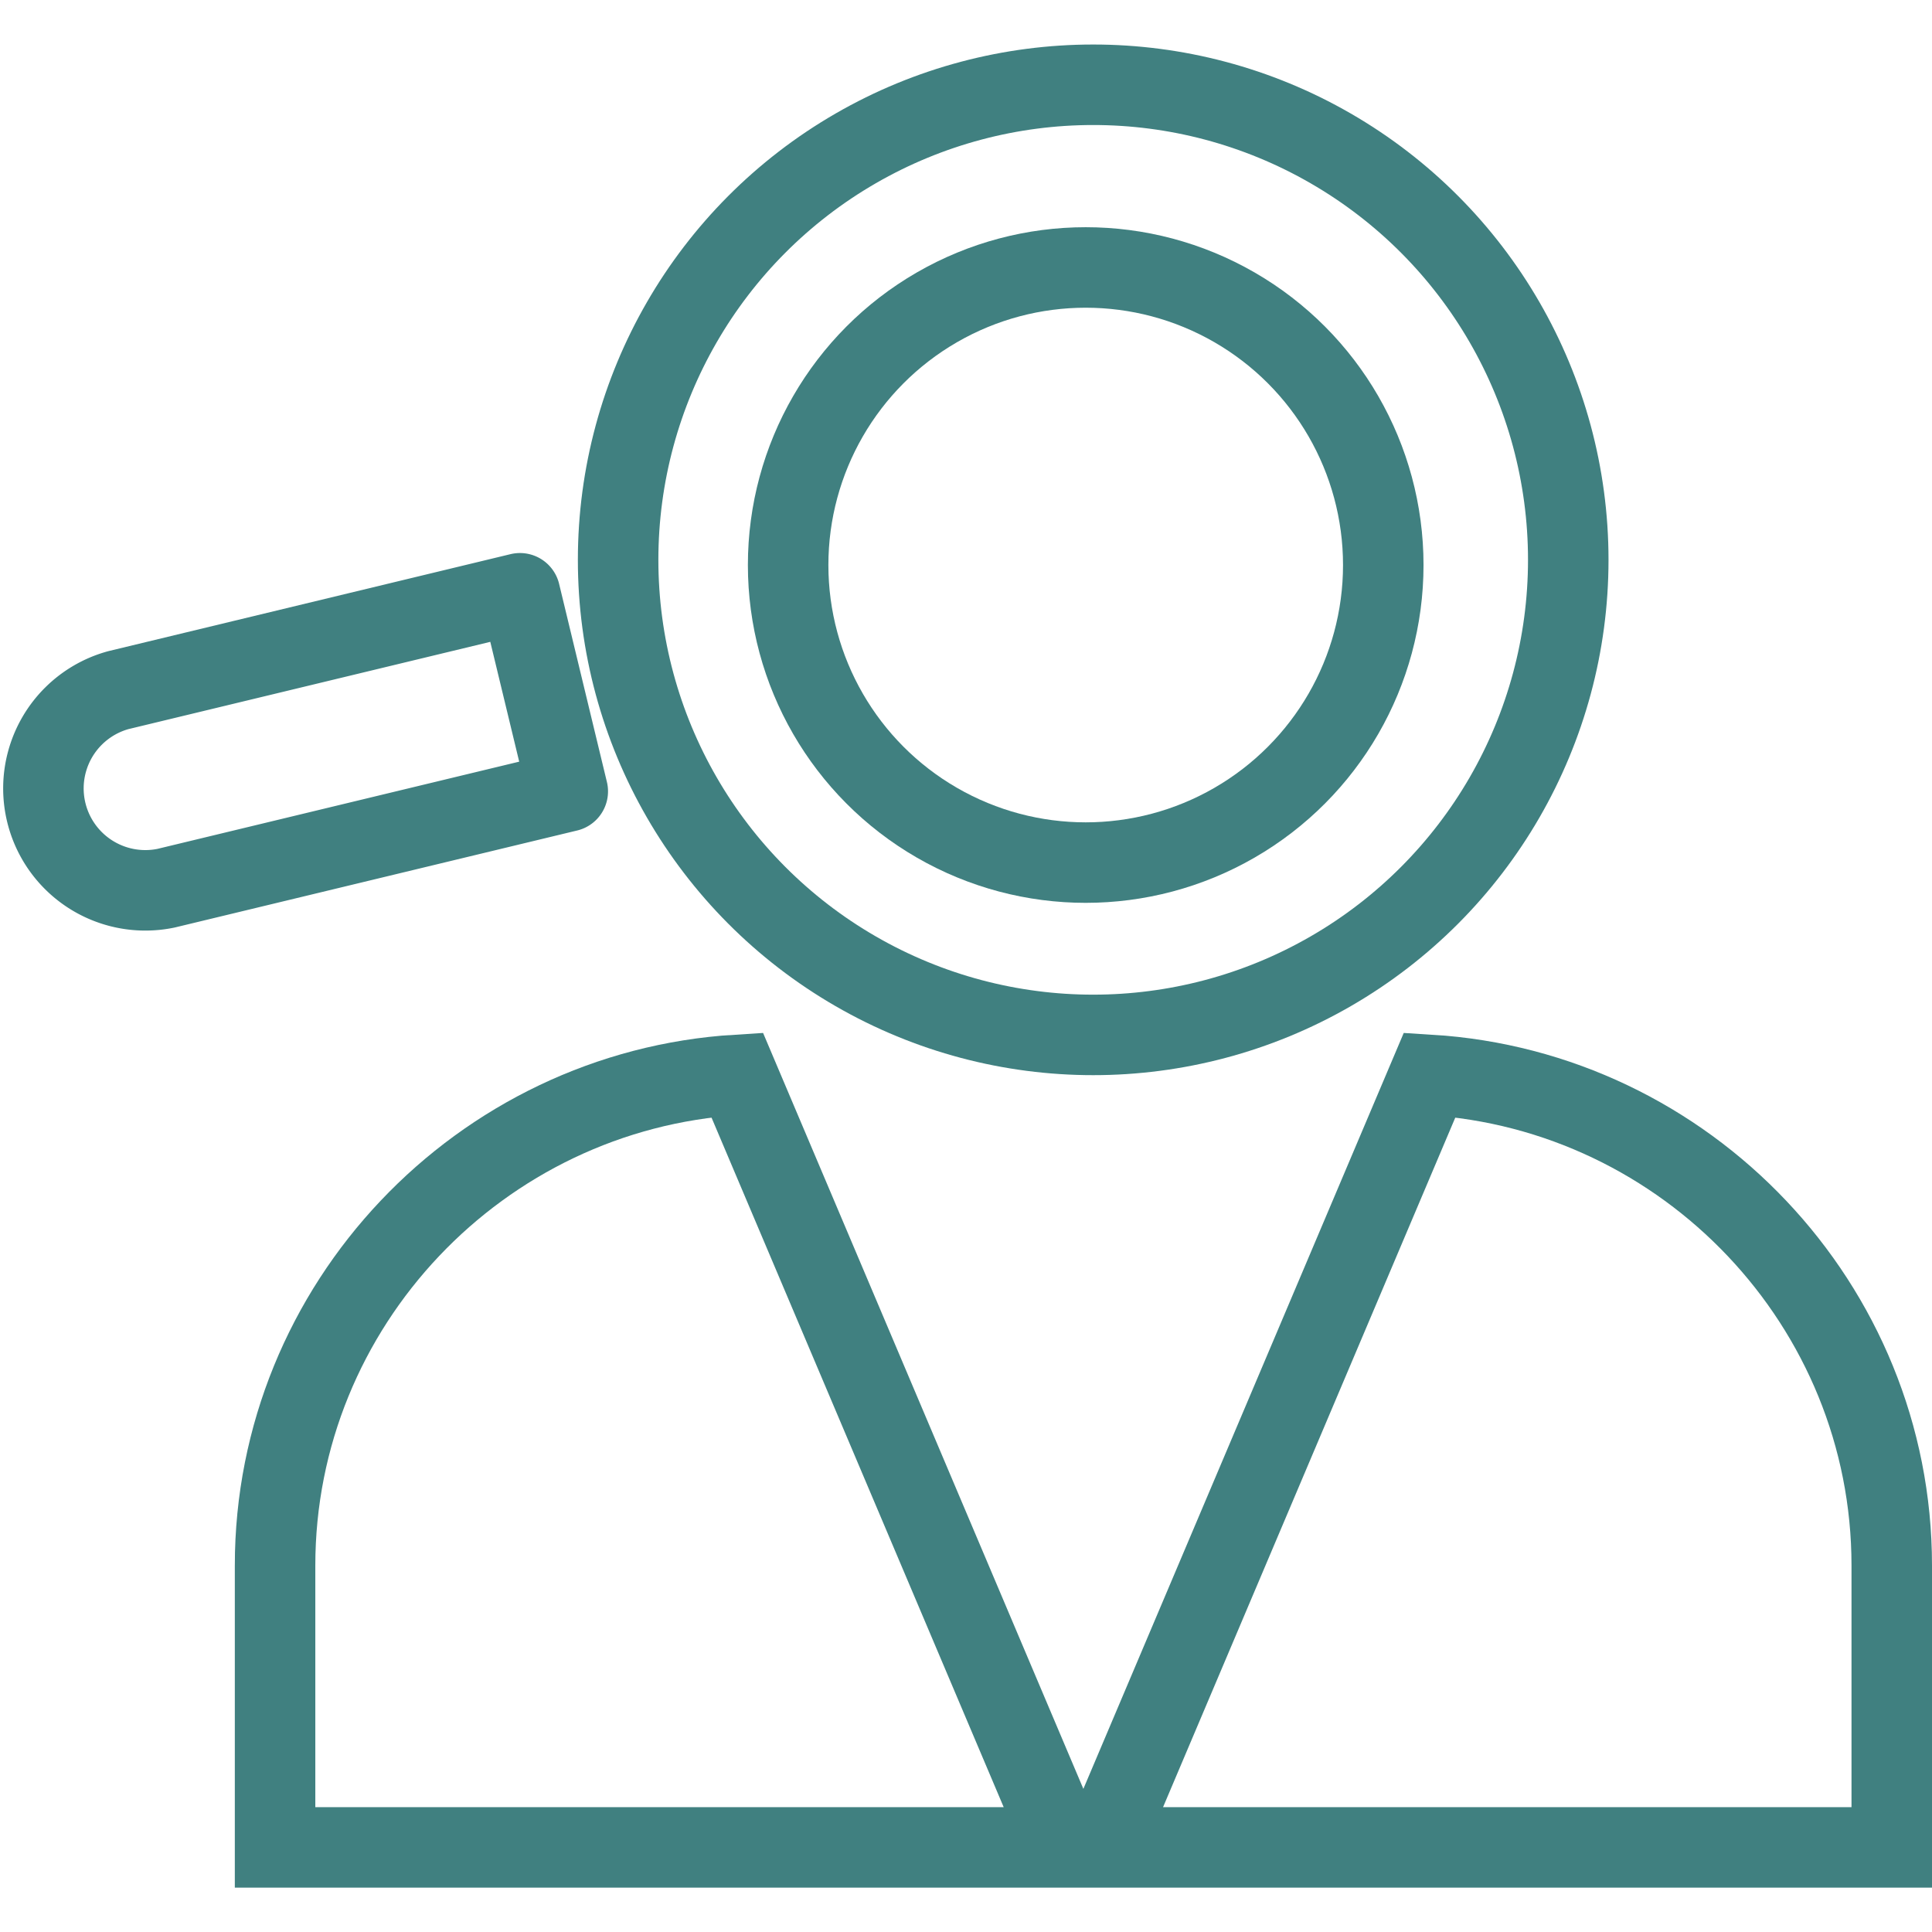
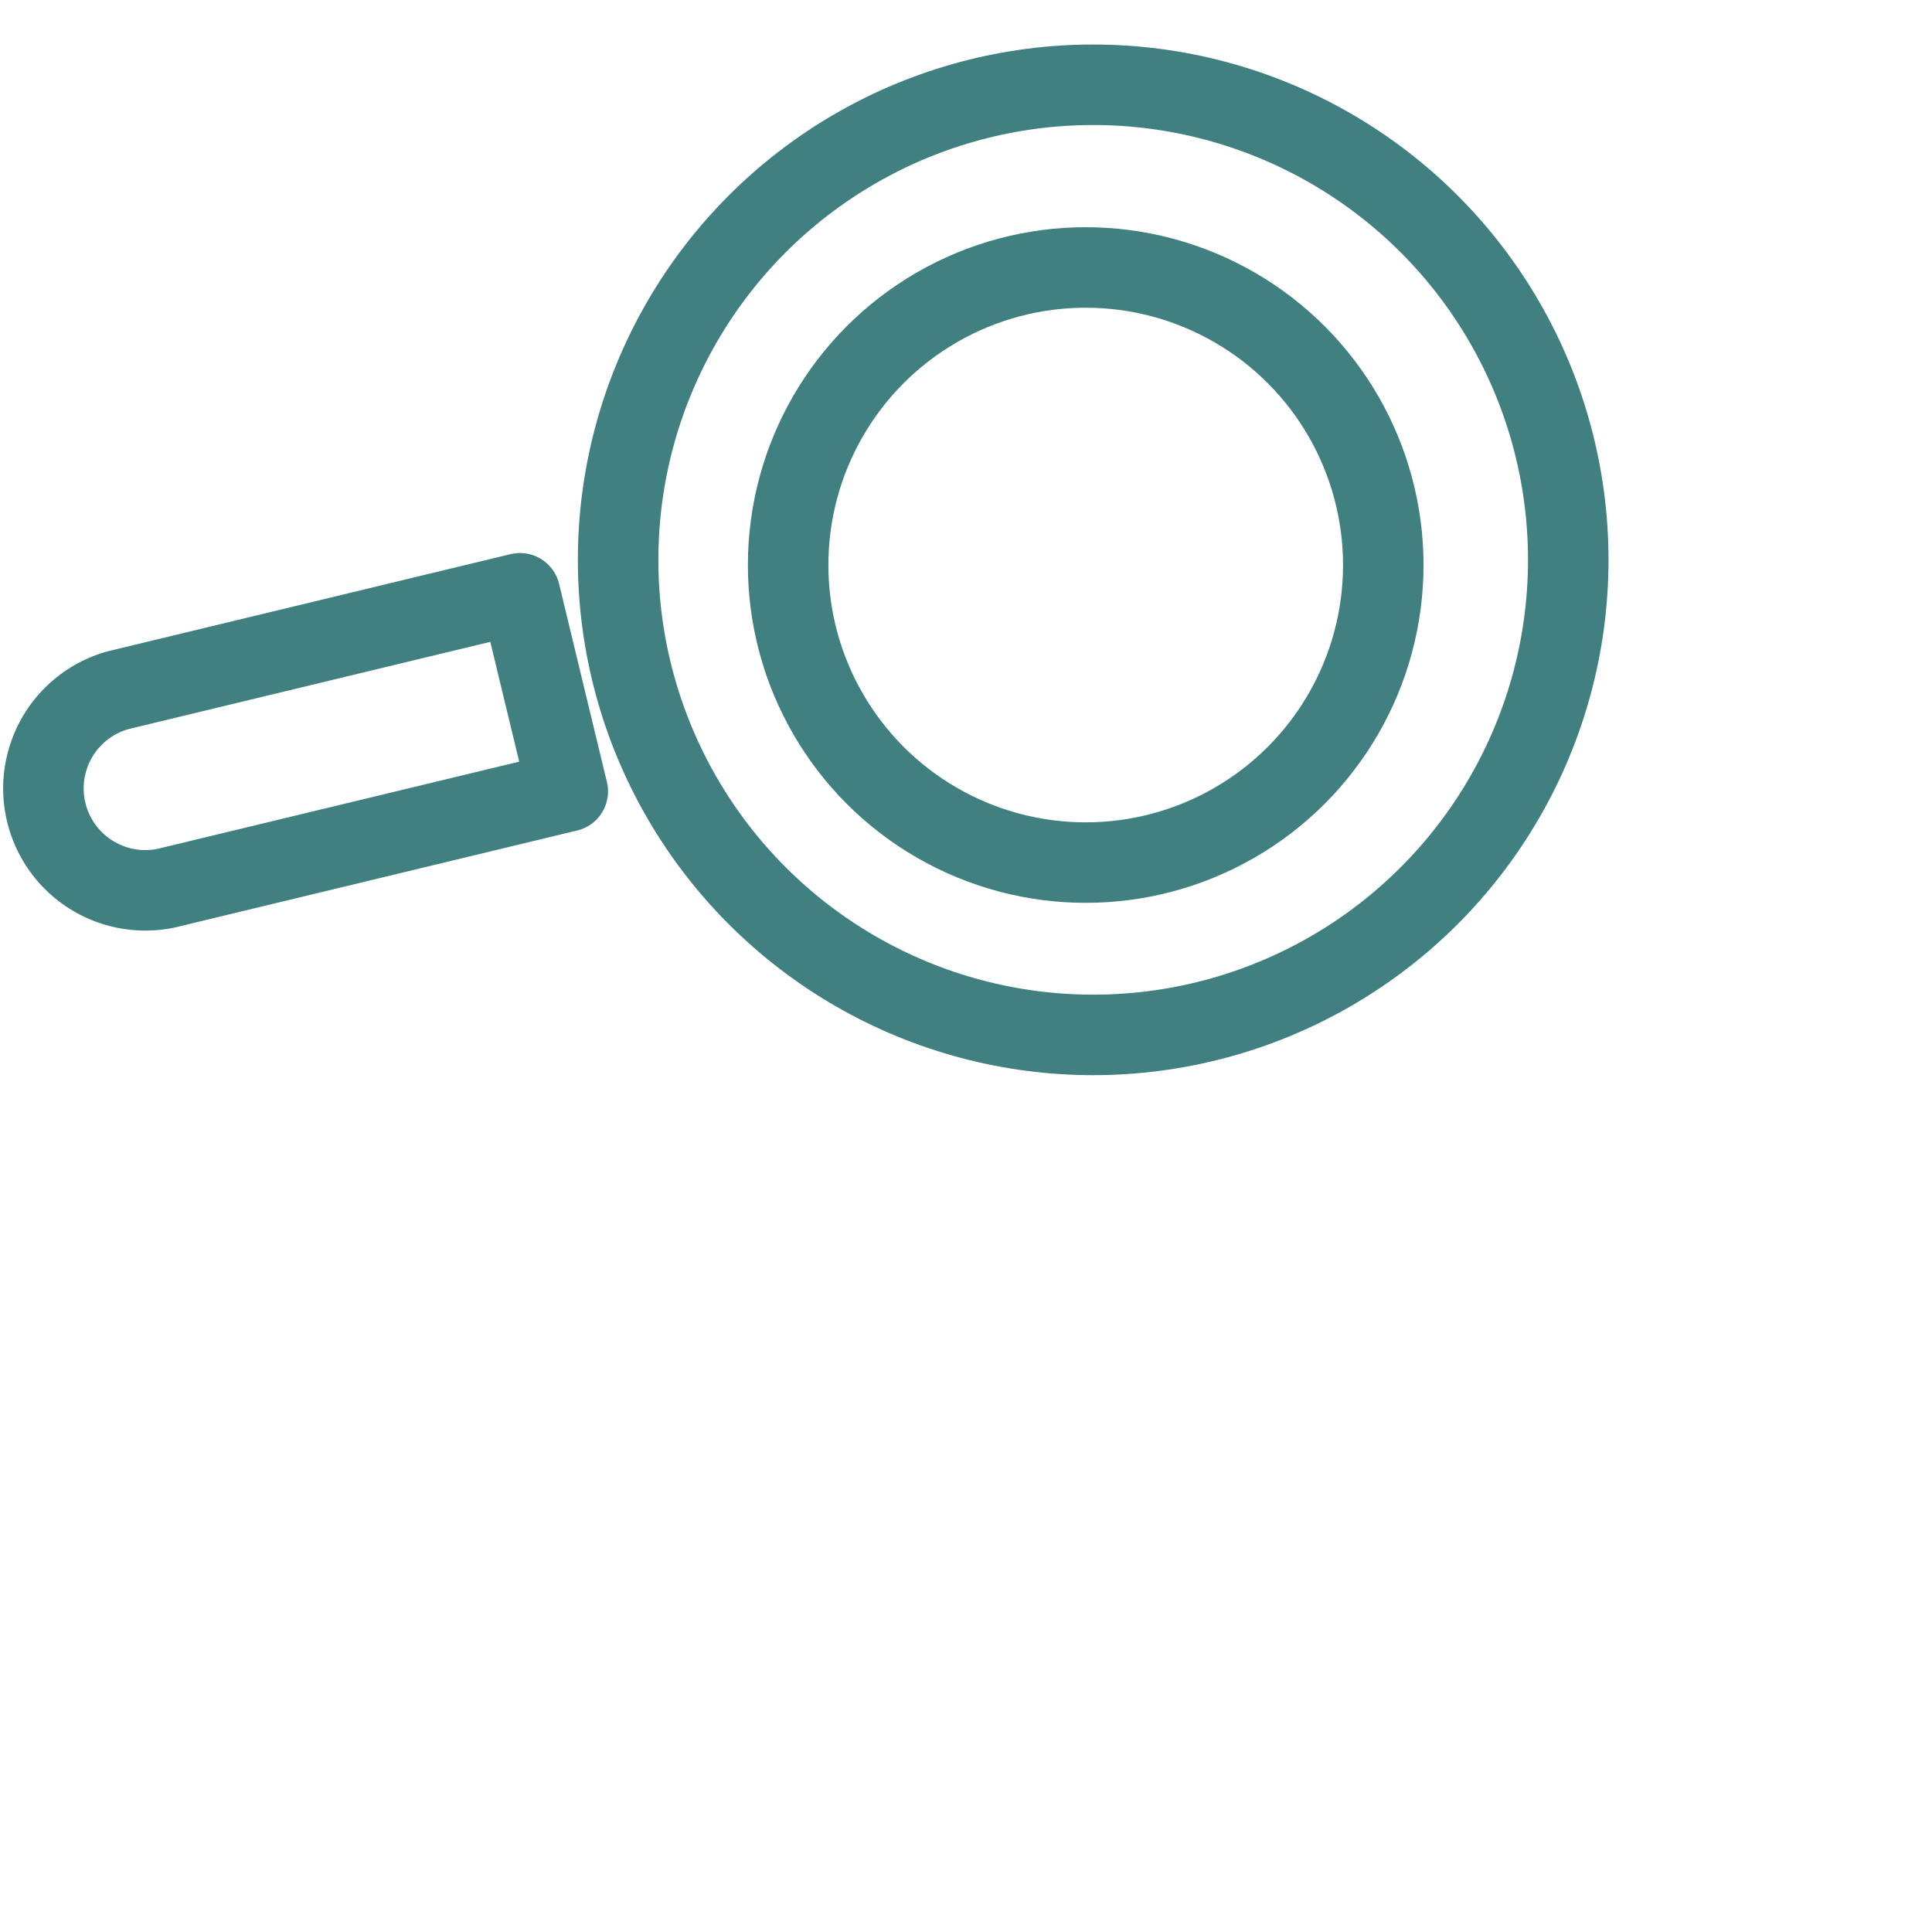
<svg xmlns="http://www.w3.org/2000/svg" width="48" height="48" fill="rgba(64,128,128,1)" viewBox="0 0 48 48">
  <g fill="none" stroke="rgba(64,128,128,1)" stroke-width="2" stroke-linecap="round" stroke-miterlimit="10">
    <circle stroke-linejoin="round" cx="27.16" cy="13.909" r="11.803" />
    <path stroke-linejoin="round" d="M12.918 14.74l-9.98 2.407a2.532 2.532 0 0 0 1.188 4.92l9.98-2.406-1.187-4.92z" />
-     <path d="M6.834 38.896v7.002h19.612l-8.132-19.193c-6.377.392-11.48 5.718-11.48 12.19zM47 38.896v7.002H27.386l8.134-19.193c6.378.392 11.48 5.718 11.48 12.19z" />
    <circle stroke-linejoin="round" cx="26.974" cy="14.038" r="7.393" />
  </g>
</svg>